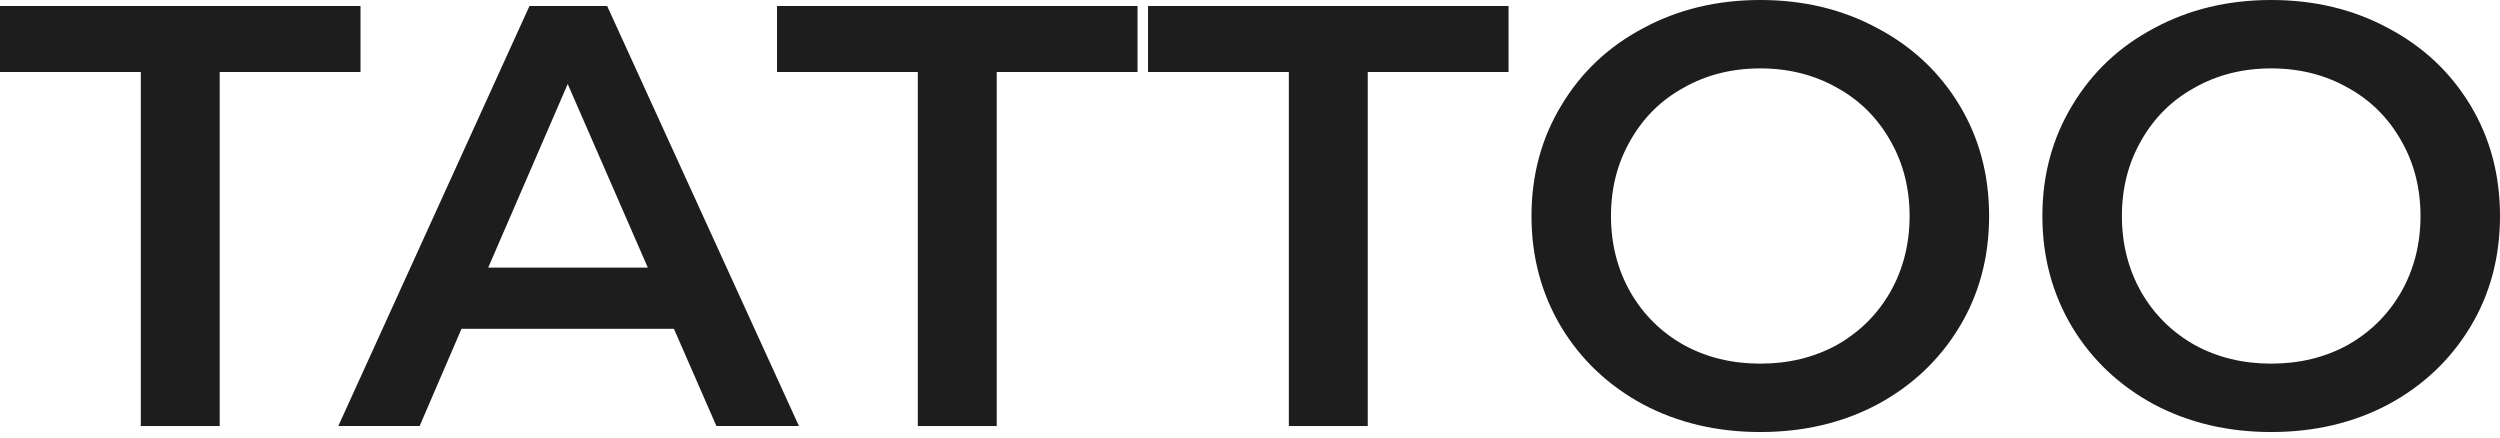
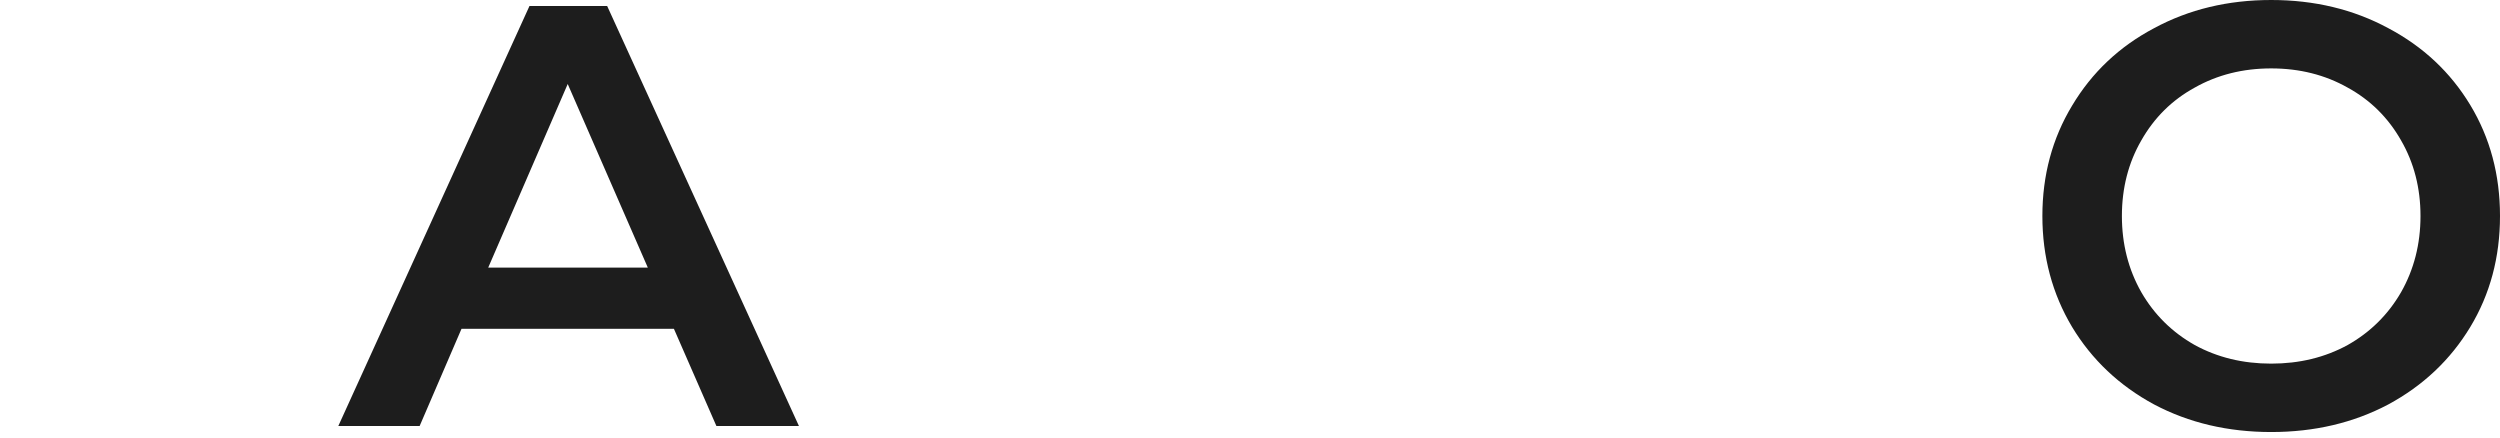
<svg xmlns="http://www.w3.org/2000/svg" width="257" height="45" viewBox="0 0 257 45" fill="none">
-   <path d="M14.475 7.402H0V0.617H37.06V7.402H22.585V43.796H14.475V7.402Z" fill="#1D1D1D" />
  <path d="M69.279 33.803H47.442L43.137 43.796H34.777L54.43 0.617H62.416L82.132 43.796H73.647L69.279 33.803ZM66.596 27.511L58.361 8.636L50.188 27.511H66.596Z" fill="#1D1D1D" />
-   <path d="M94.352 7.402H79.877V0.617H116.937V7.402H102.463V43.796H94.352V7.402Z" fill="#1D1D1D" />
-   <path d="M132.493 7.402H118.019V0.617H155.079V7.402H140.604V43.796H132.493V7.402Z" fill="#1D1D1D" />
-   <path d="M180.958 44.413C176.508 44.413 172.494 43.467 168.917 41.575C165.34 39.642 162.532 36.99 160.494 33.618C158.456 30.205 157.437 26.401 157.437 22.206C157.437 18.012 158.456 14.229 160.494 10.856C162.532 7.443 165.34 4.791 168.917 2.899C172.494 0.966 176.508 0 180.958 0C185.409 0 189.423 0.966 193 2.899C196.577 4.791 199.384 7.423 201.422 10.795C203.461 14.167 204.48 17.971 204.48 22.206C204.48 26.442 203.461 30.246 201.422 33.618C199.384 36.99 196.577 39.642 193 41.575C189.423 43.467 185.409 44.413 180.958 44.413ZM180.958 37.381C183.87 37.381 186.49 36.743 188.82 35.468C191.149 34.153 192.979 32.343 194.31 30.04C195.641 27.696 196.306 25.085 196.306 22.206C196.306 19.328 195.641 16.737 194.31 14.434C192.979 12.09 191.149 10.281 188.82 9.006C186.49 7.69 183.87 7.032 180.958 7.032C178.047 7.032 175.426 7.69 173.097 9.006C170.768 10.281 168.938 12.09 167.607 14.434C166.276 16.737 165.61 19.328 165.61 22.206C165.61 25.085 166.276 27.696 167.607 30.04C168.938 32.343 170.768 34.153 173.097 35.468C175.426 36.743 178.047 37.381 180.958 37.381Z" fill="#1D1D1D" />
  <path d="M233.479 44.413C229.028 44.413 225.014 43.467 221.437 41.575C217.86 39.642 215.053 36.99 213.014 33.618C210.976 30.205 209.957 26.401 209.957 22.206C209.957 18.012 210.976 14.229 213.014 10.856C215.053 7.443 217.86 4.791 221.437 2.899C225.014 0.966 229.028 0 233.479 0C237.929 0 241.943 0.966 245.52 2.899C249.097 4.791 251.905 7.423 253.943 10.795C255.981 14.167 257 17.971 257 22.206C257 26.442 255.981 30.246 253.943 33.618C251.905 36.99 249.097 39.642 245.52 41.575C241.943 43.467 237.929 44.413 233.479 44.413ZM233.479 37.381C236.39 37.381 239.011 36.743 241.34 35.468C243.669 34.153 245.499 32.343 246.83 30.04C248.161 27.696 248.827 25.085 248.827 22.206C248.827 19.328 248.161 16.737 246.83 14.434C245.499 12.09 243.669 10.281 241.34 9.006C239.011 7.69 236.39 7.032 233.479 7.032C230.567 7.032 227.947 7.69 225.617 9.006C223.288 10.281 221.458 12.09 220.127 14.434C218.796 16.737 218.131 19.328 218.131 22.206C218.131 25.085 218.796 27.696 220.127 30.04C221.458 32.343 223.288 34.153 225.617 35.468C227.947 36.743 230.567 37.381 233.479 37.381Z" fill="#1D1D1D" />
</svg>